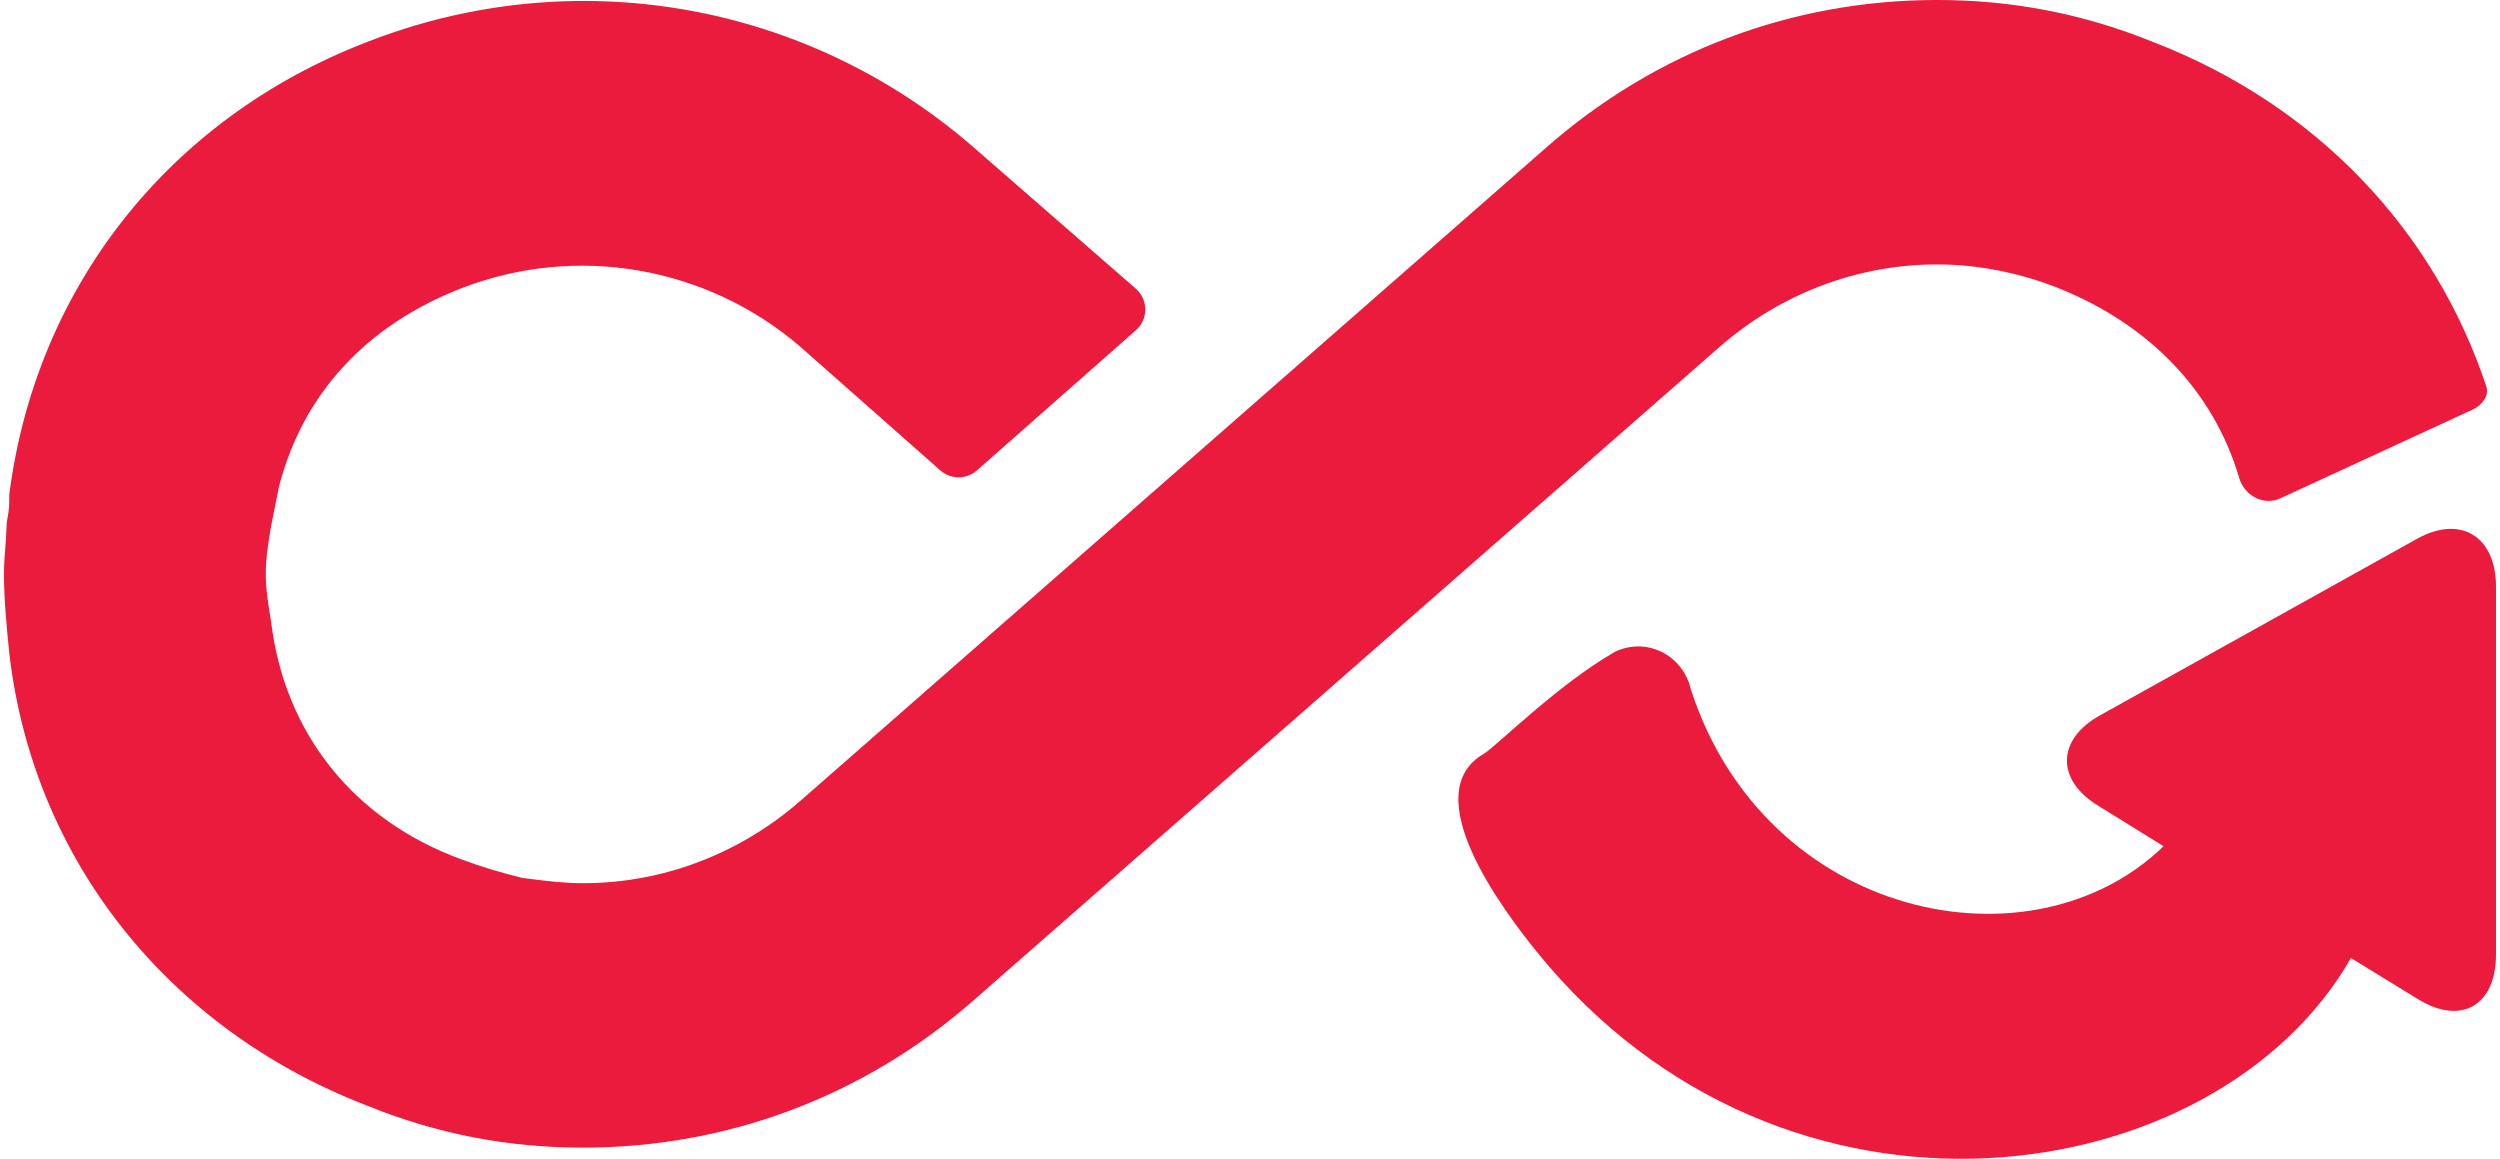
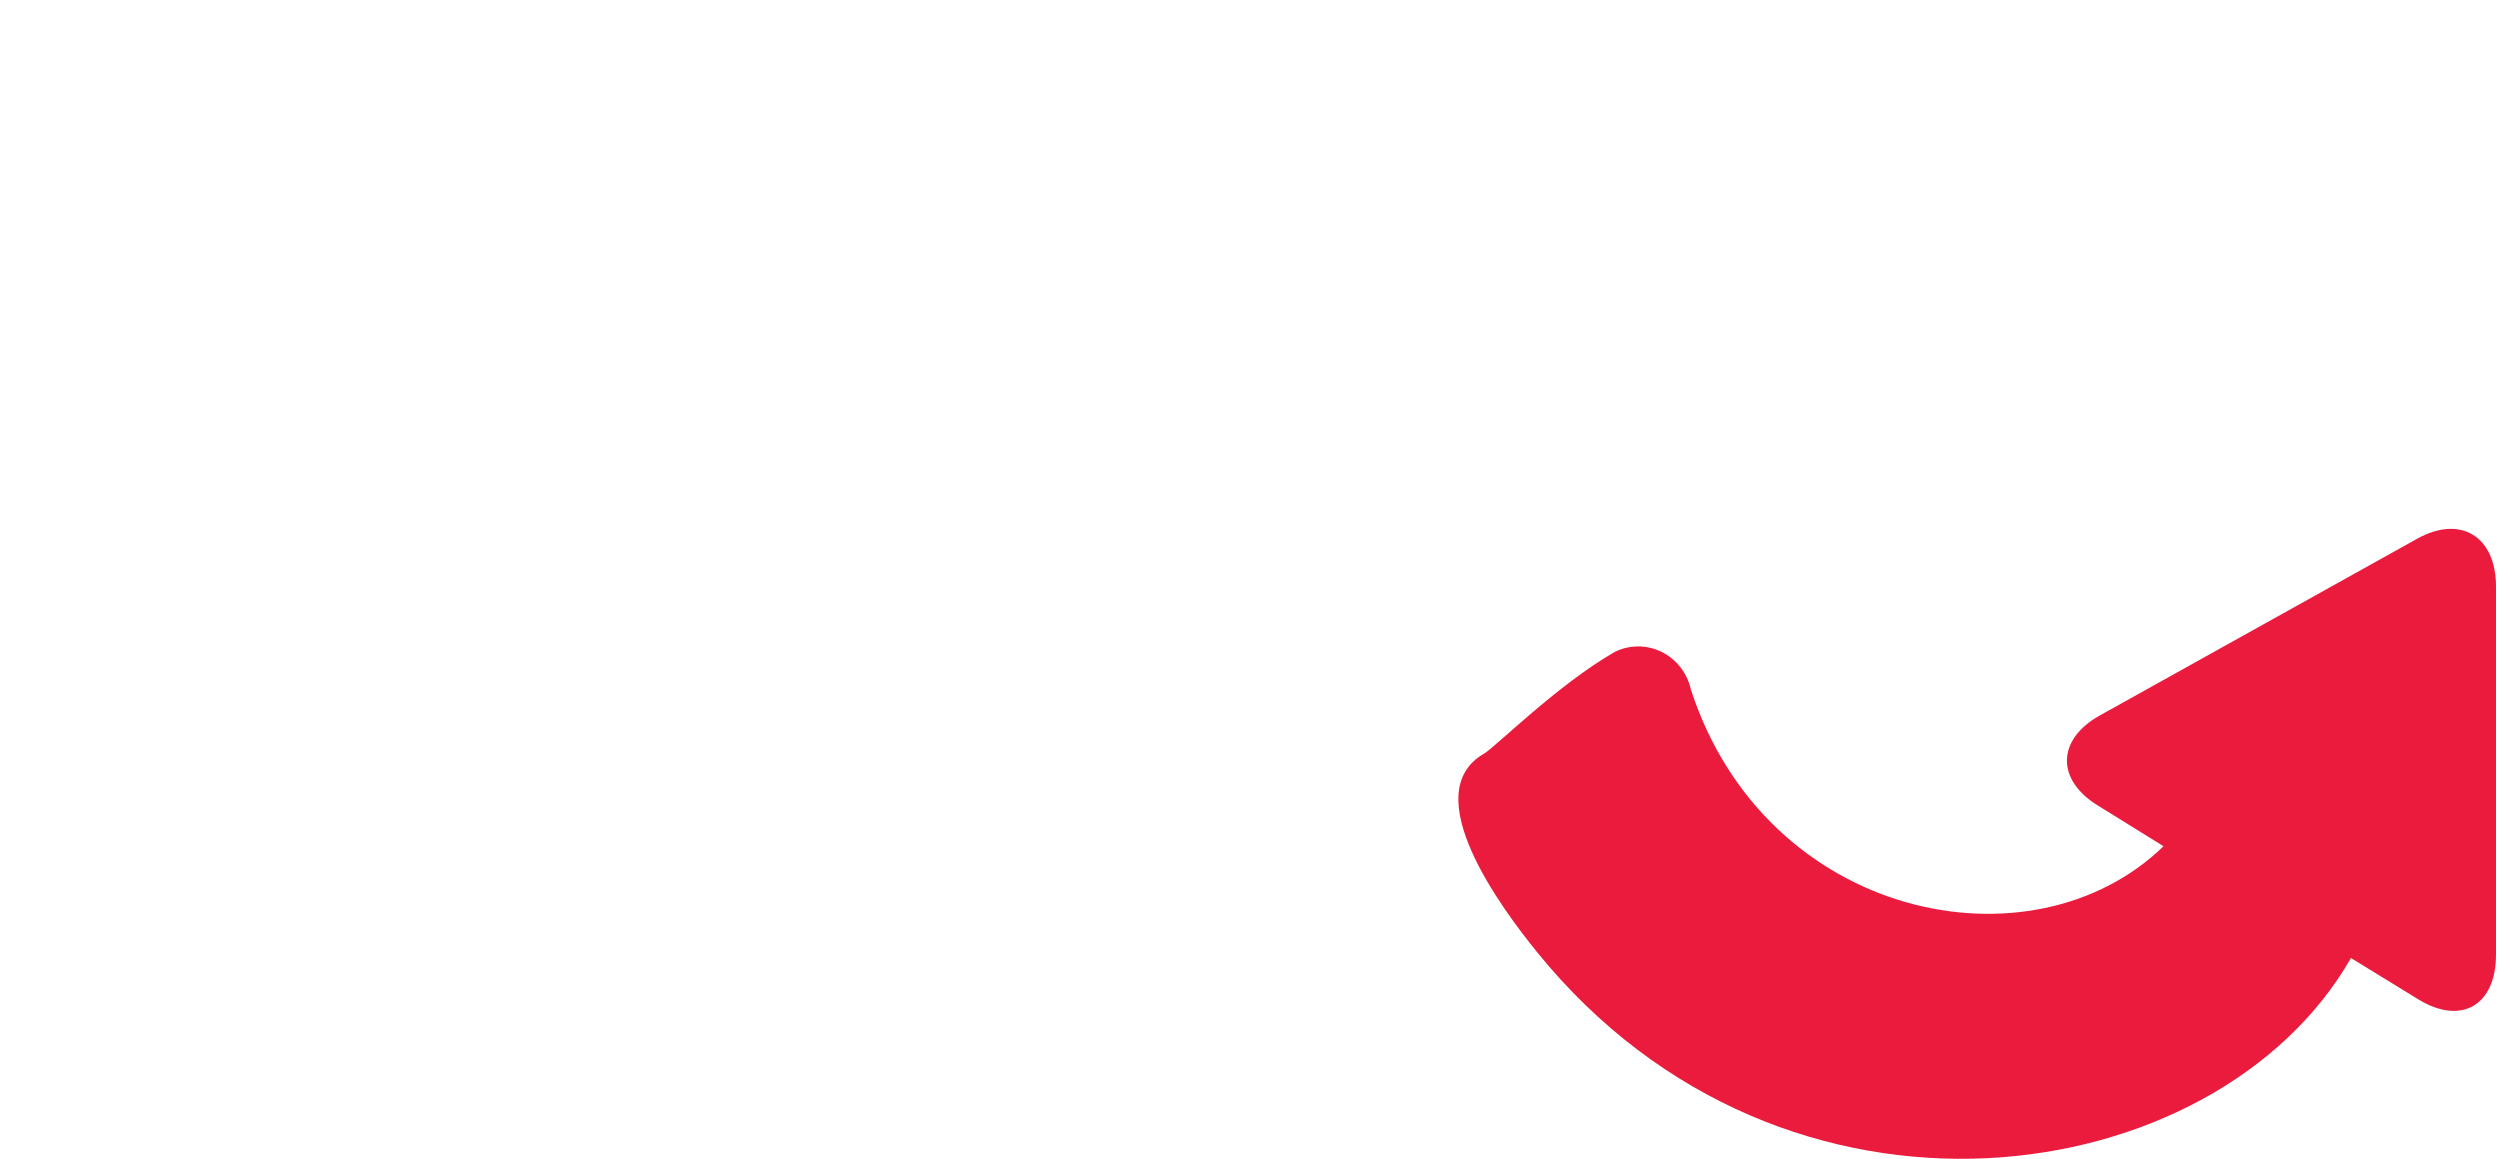
<svg xmlns="http://www.w3.org/2000/svg" width="466" height="216" viewBox="0 0 466 216" fill="none">
-   <path fill-rule="evenodd" clip-rule="evenodd" d="M1.731 92.172C1.731 93.394 1.731 94.954 1.452 96.293C1.34 96.835 1.241 97.383 1.229 97.937C1.198 99.349 1.095 100.689 0.992 102.03C0.868 103.632 0.745 105.233 0.745 106.959C0.745 111.888 1.238 116.817 1.731 121.746C6.167 160.192 31.305 191.738 68.273 206.032C81.581 211.454 94.889 213.918 108.69 213.918C135.307 213.918 160.938 204.553 181.64 186.316L320.638 64.569C331.975 54.711 346.269 49.289 361.056 49.289C368.449 49.289 376.336 50.768 383.729 53.725C400.489 60.429 412.619 72.832 417.393 89.117C418.353 92.39 421.956 94.32 425.052 92.891L460.951 76.323C462.602 75.56 464.027 73.789 463.455 72.063C453.776 42.886 431.76 19.596 401.474 7.885C388.166 2.464 374.857 -0.001 361.056 -0.001C334.439 -0.001 308.808 9.364 288.107 27.602L149.108 149.348C137.772 159.206 123.478 164.628 108.69 164.628C105.146 164.628 101.999 164.23 98.535 163.791C98.146 163.742 97.752 163.692 97.354 163.642C93.41 162.656 89.96 161.671 86.017 160.192C65.808 152.798 52.993 136.533 50.528 115.831C50.035 112.873 49.542 109.916 49.542 106.959C49.542 104.001 50.035 101.044 50.528 98.086L52.007 90.693C56.443 73.441 68.273 60.626 86.017 53.725C107.705 45.346 131.857 49.782 149.108 64.569L175.274 87.682C177.221 89.402 180.145 89.404 182.094 87.685L211.732 61.557C214.069 59.497 214.058 55.852 211.71 53.805L181.64 27.602C150.587 0.492 107.212 -7.394 68.273 7.885C31.305 22.18 6.66 53.725 1.731 92.172V92.172Z" fill="#EA1B3D" />
  <path d="M276.624 140.477C278.718 139.271 290.229 127.716 300.955 121.535C302.317 120.855 303.811 120.499 305.326 120.493C306.84 120.488 308.336 120.833 309.703 121.503C311.07 122.173 312.271 123.151 313.218 124.364C314.165 125.576 314.833 126.993 315.172 128.507C329.131 171.429 378.707 181.591 403.283 157.737L391.123 150.2C383.225 145.414 383.335 137.84 391.417 133.356L450.56 100.42C458.605 95.935 465.254 99.93 465.254 109.351V177.936C465.254 187.357 458.863 191.125 450.928 186.377L438.217 178.576C413.126 222.435 332.777 234.593 286.483 177.444C279.975 169.411 263.851 147.847 276.624 140.477Z" fill="#EA1B3D" />
</svg>